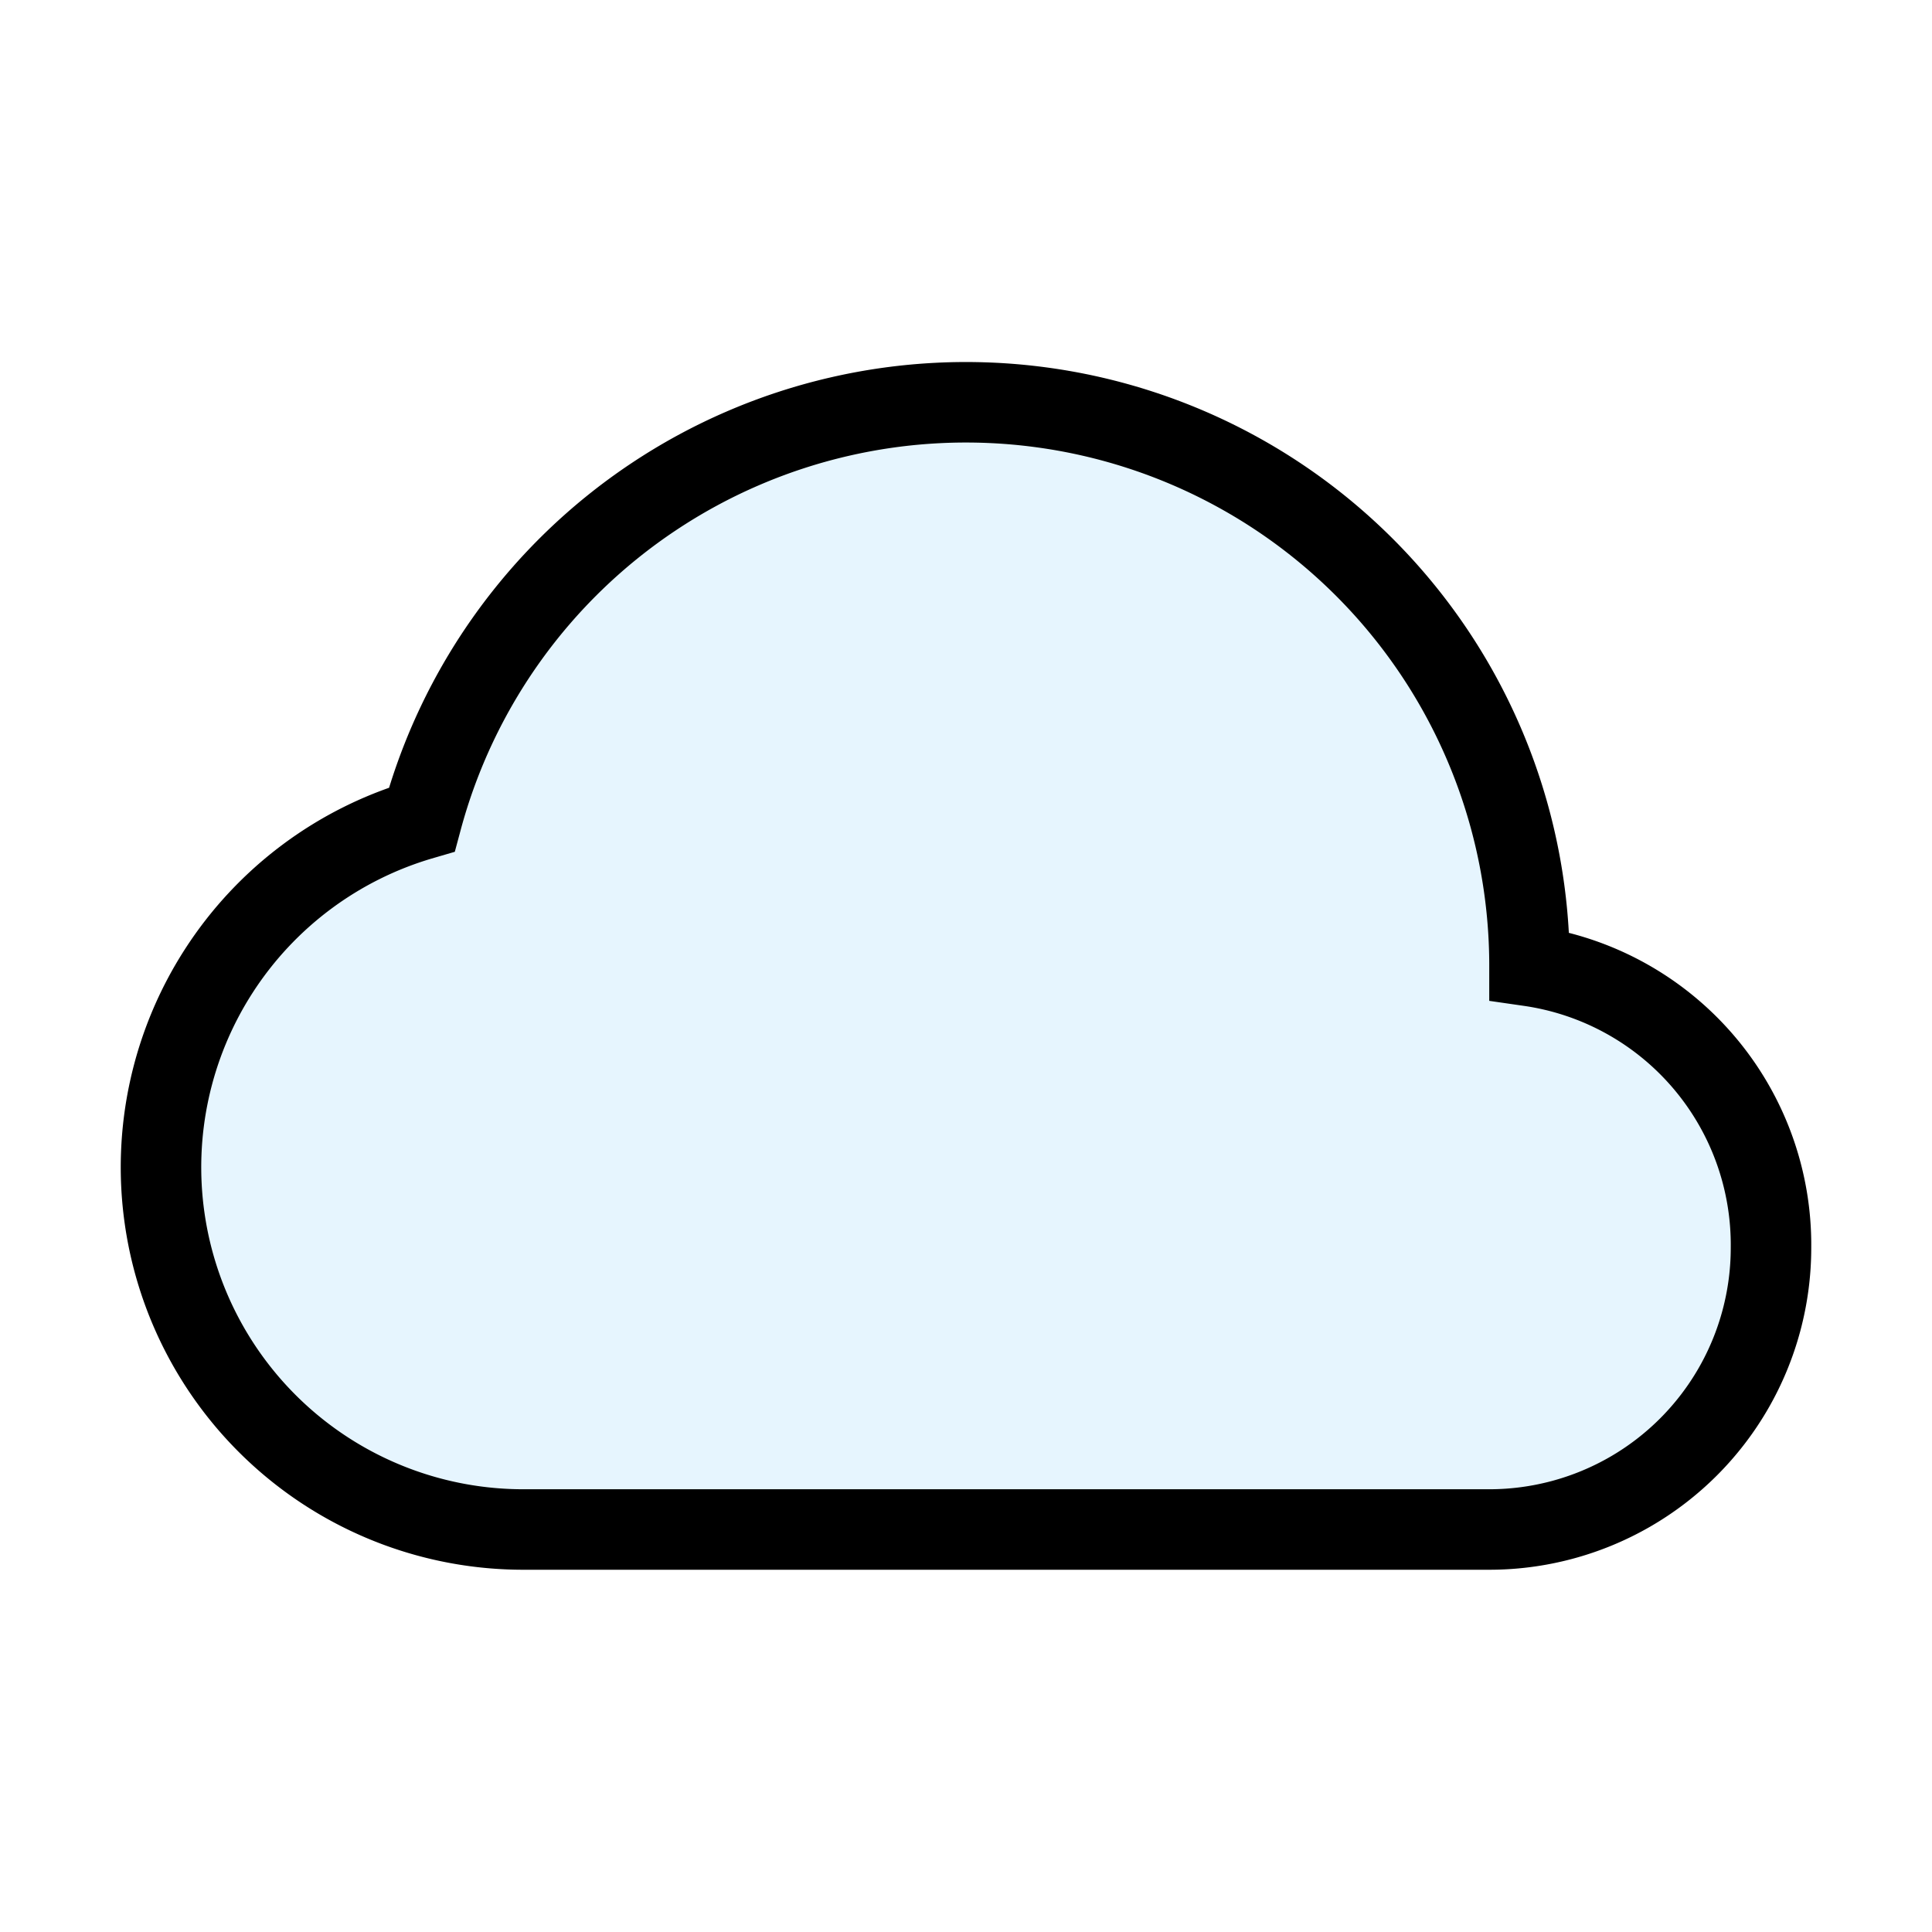
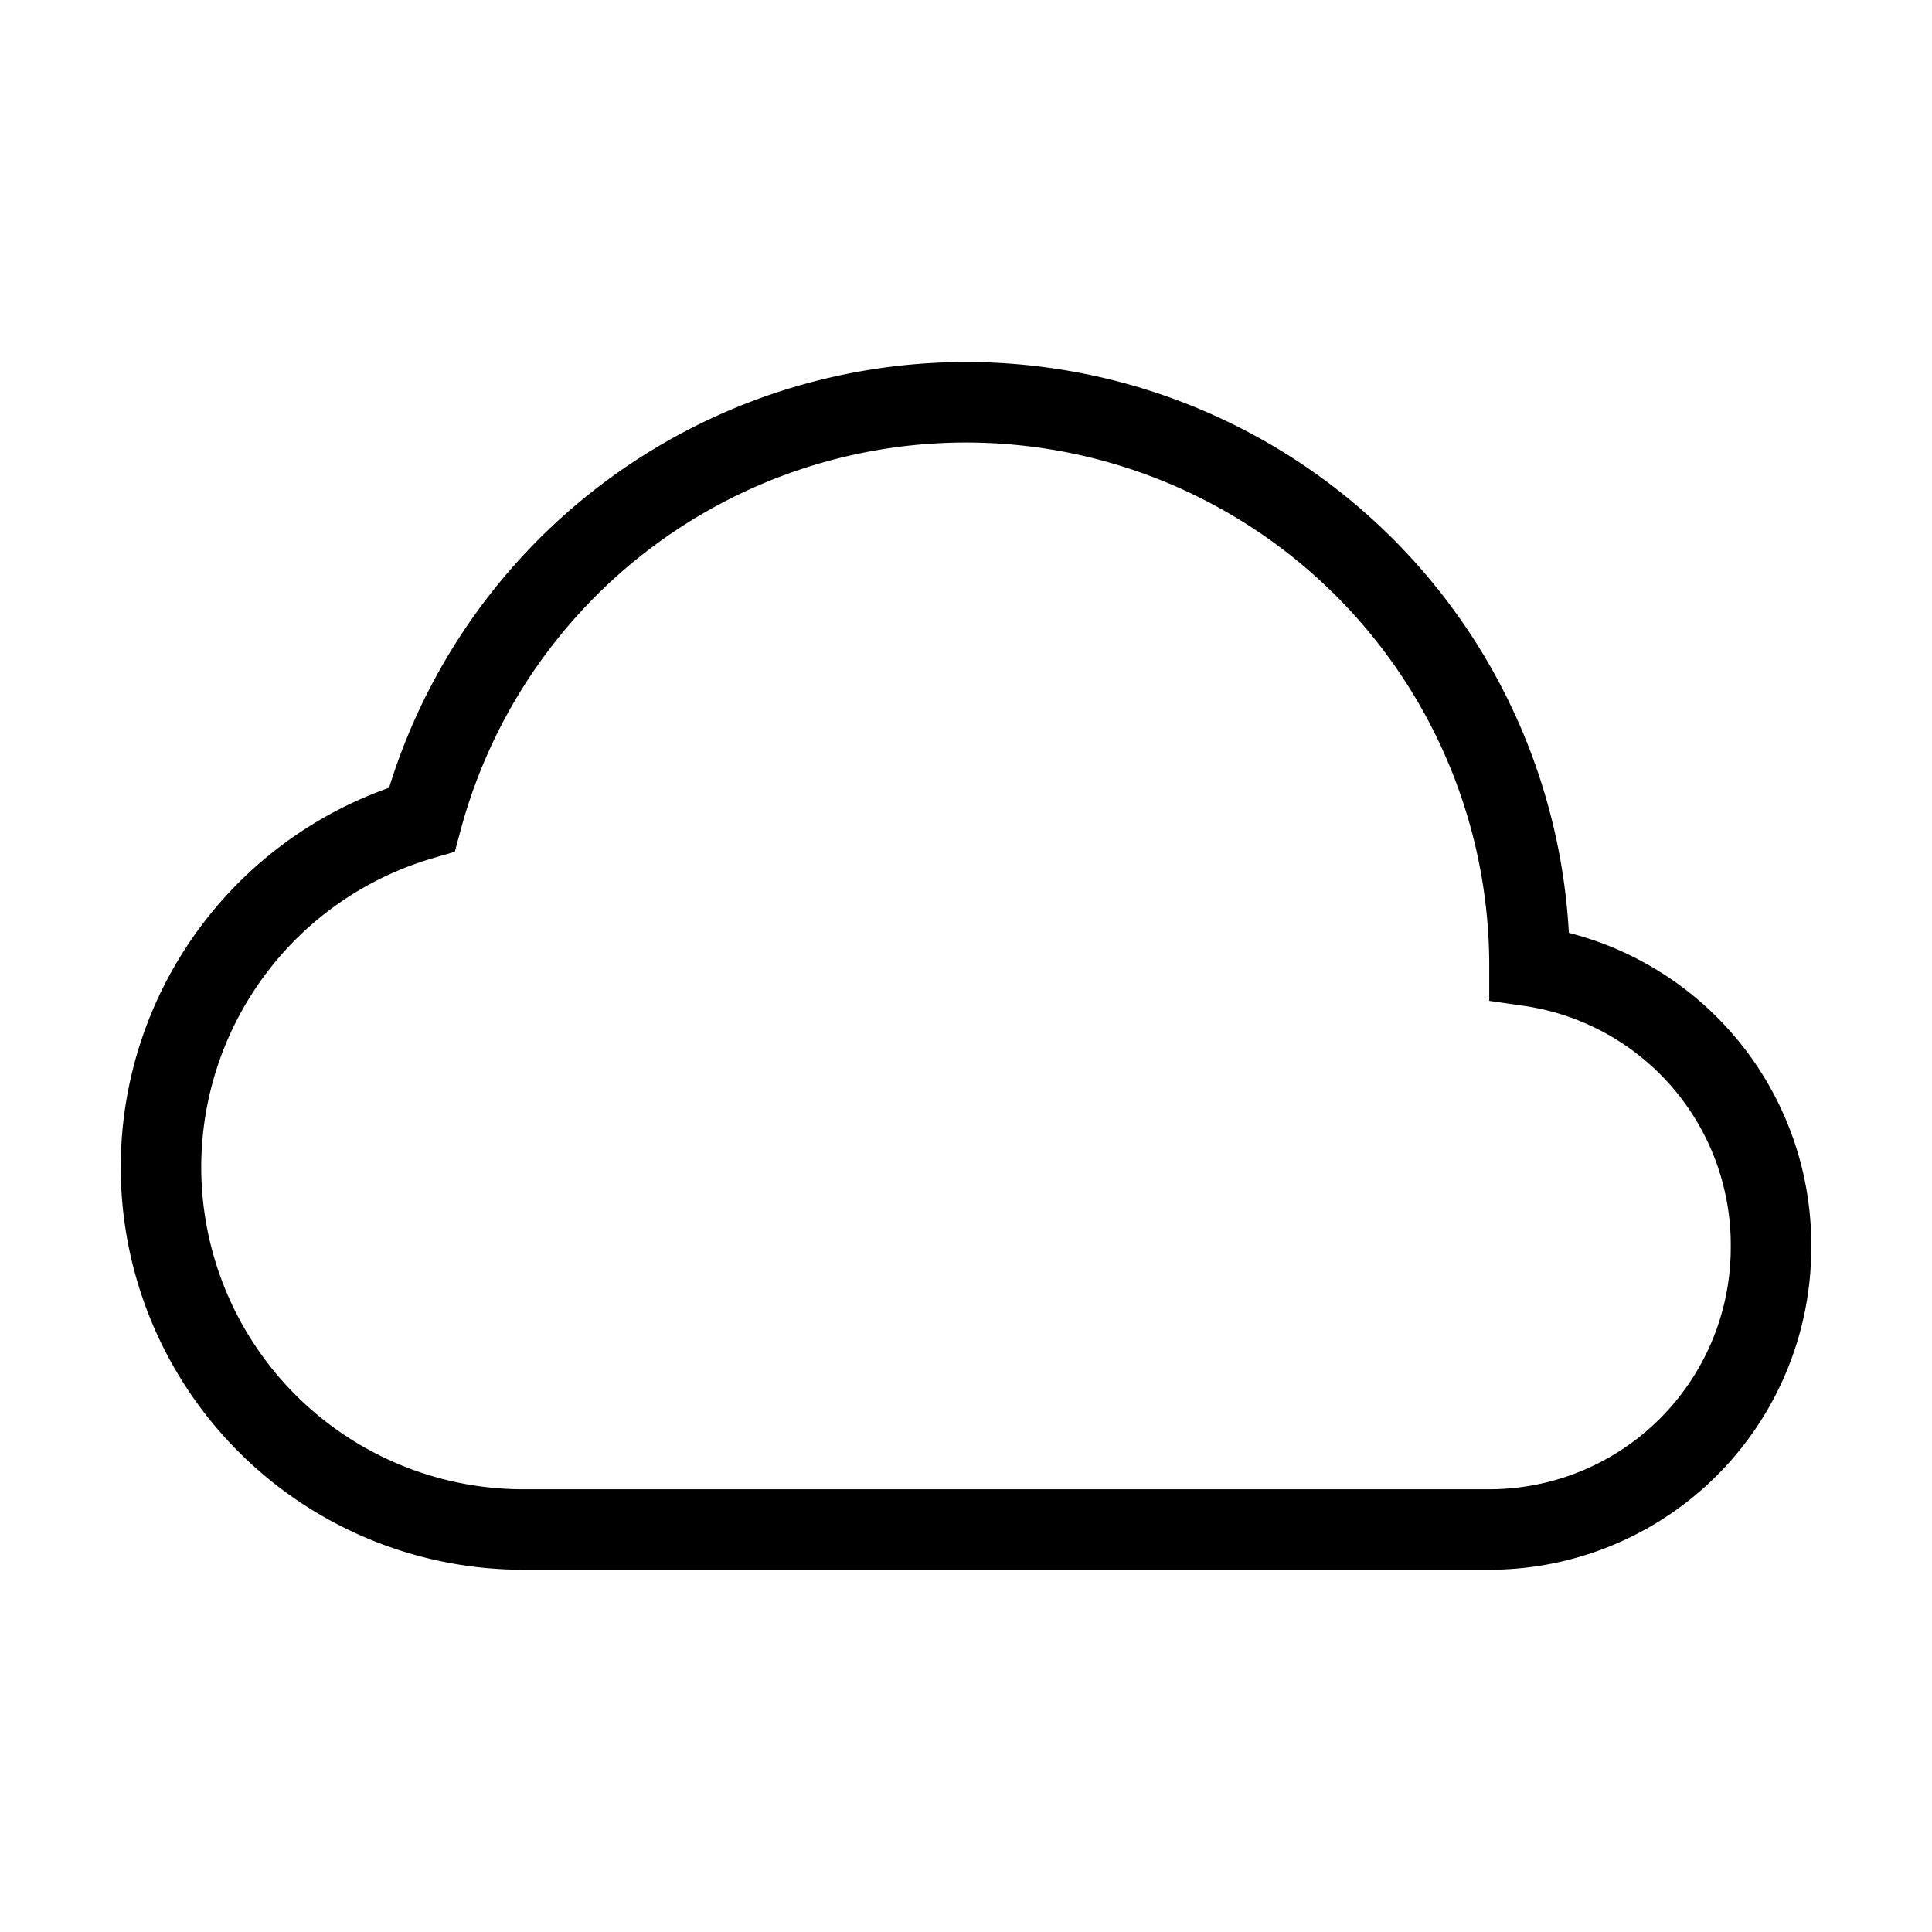
<svg xmlns="http://www.w3.org/2000/svg" width="800px" height="800px" viewBox="0 0 24 24" fill="none" stroke="#000000" stroke-width="1" stroke-linecap="round" stroke-linejoin="miter">
-   <path d="M22,15.5A3.5,3.5,0,0,1,18.5,19H6.5a4.5,4.5,0,0,1-1.26-8.82A7,7,0,0,1,19,12v0A3.5,3.5,0,0,1,22,15.5Z" fill="#059cf7" opacity="0.1" stroke-width="0" />
  <path d="M22,15.5A3.5,3.5,0,0,1,18.5,19H6.5a4.5,4.5,0,0,1-1.26-8.82A7,7,0,0,1,19,12v0A3.5,3.5,0,0,1,22,15.5Z" />
</svg>